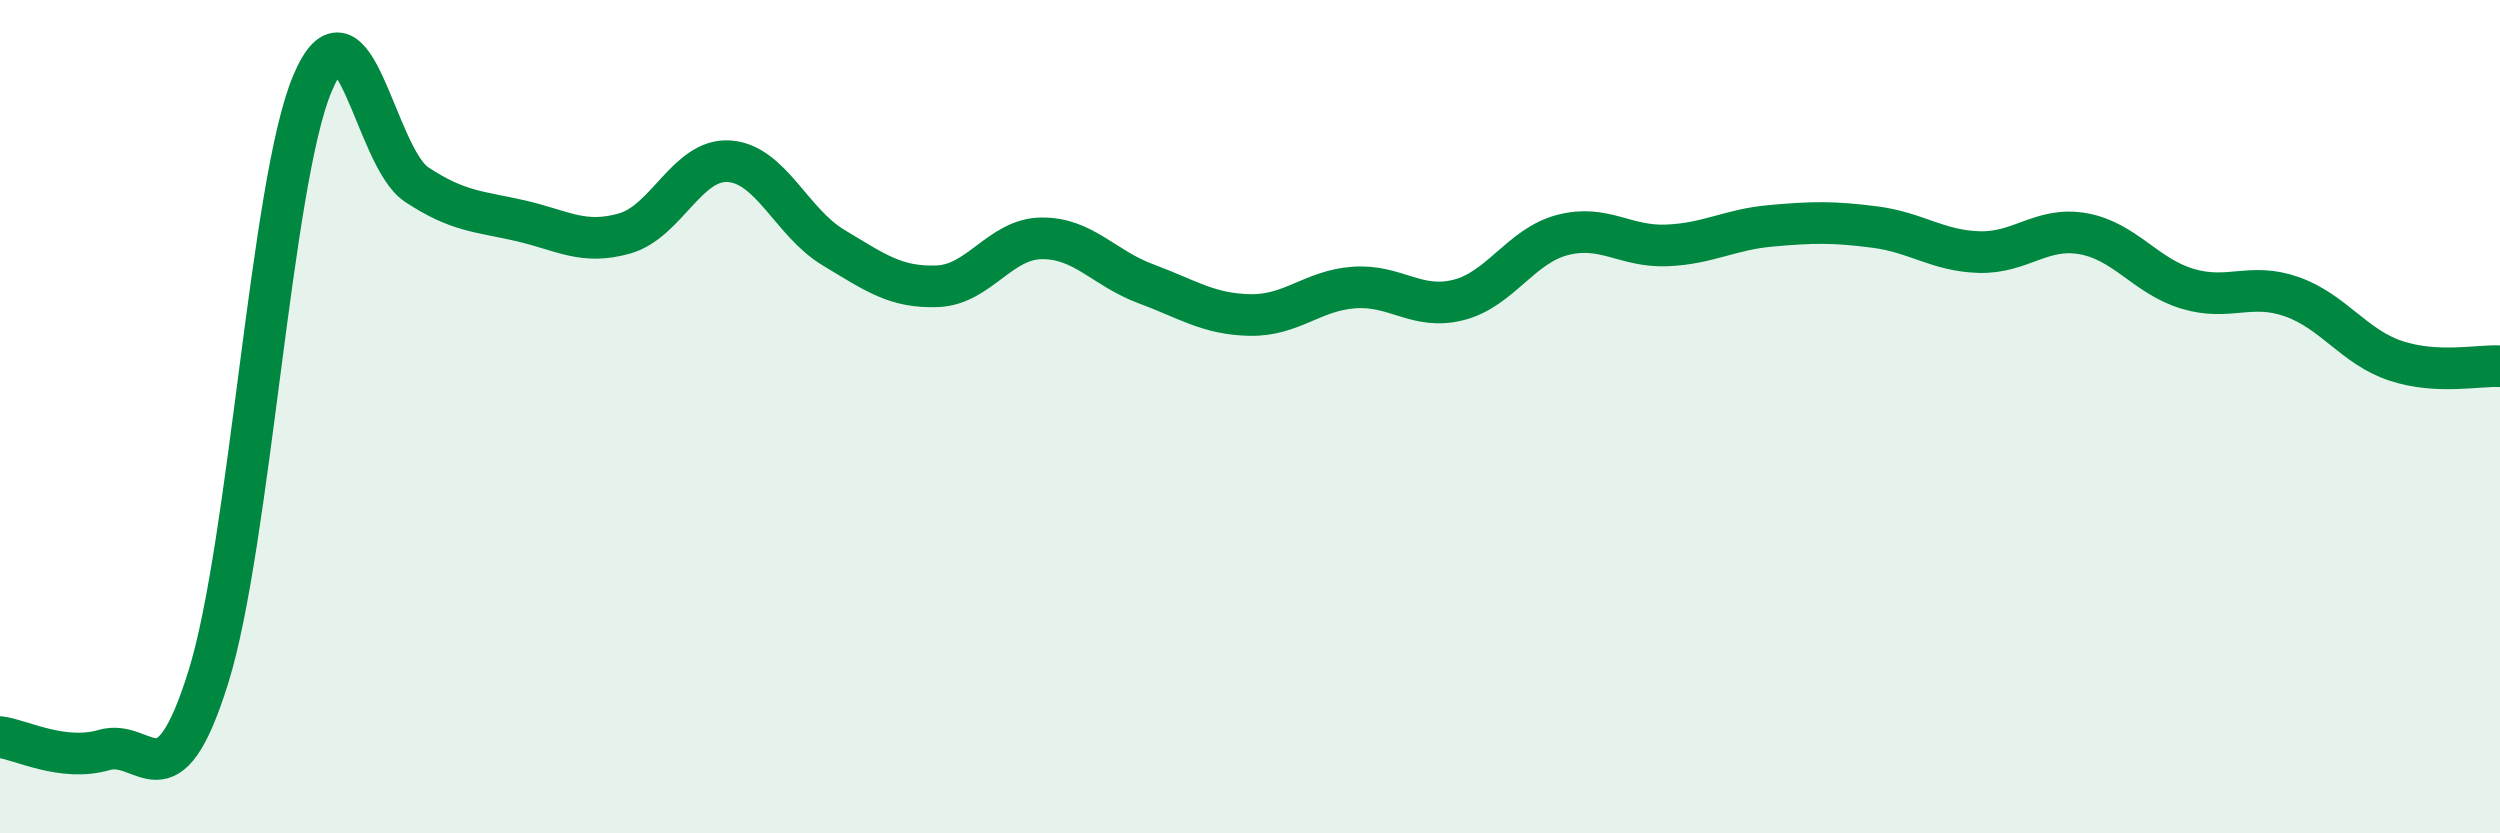
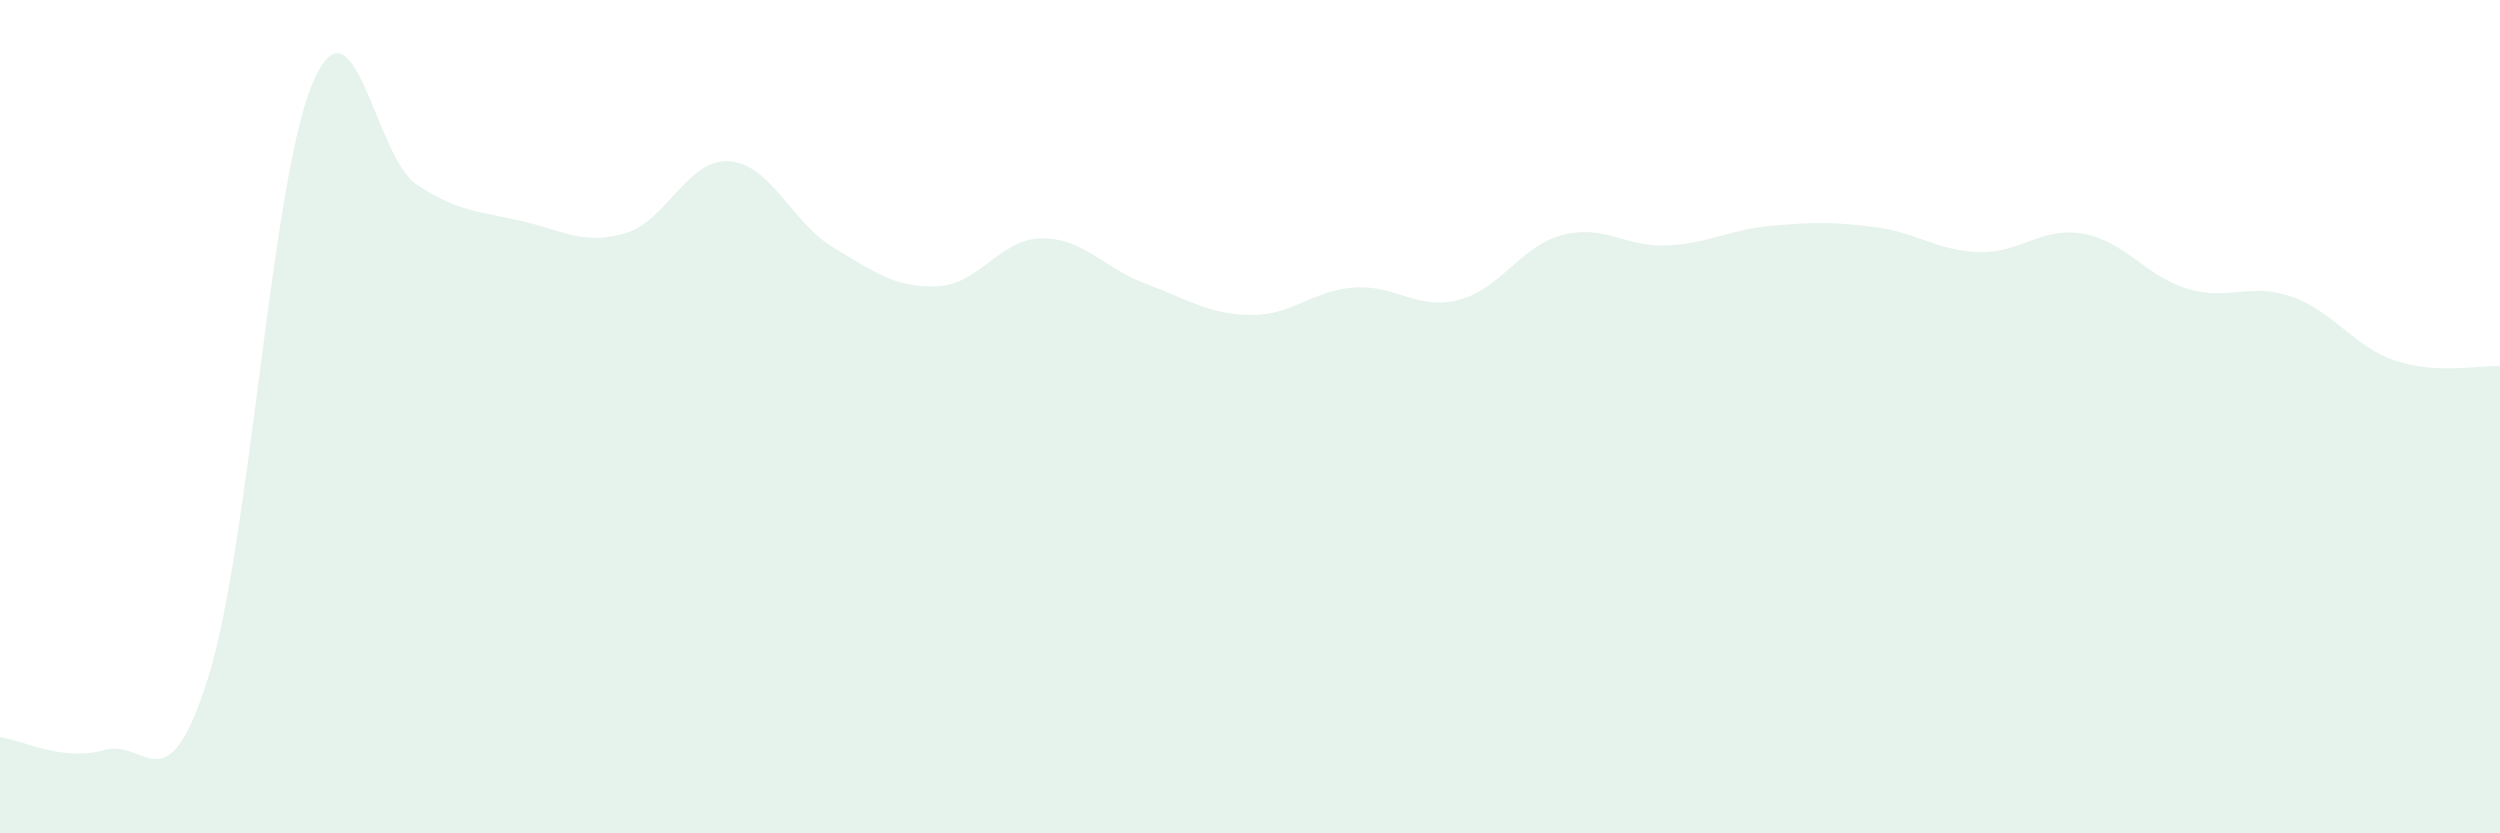
<svg xmlns="http://www.w3.org/2000/svg" width="60" height="20" viewBox="0 0 60 20">
  <path d="M 0,17.69 C 0.5,17.75 1.5,18.29 2.5,18 C 3.5,17.71 4,19.45 5,16.25 C 6,13.05 6.5,4.36 7.5,2 C 8.5,-0.36 9,3.77 10,4.43 C 11,5.09 11.5,5.07 12.5,5.3 C 13.5,5.53 14,5.89 15,5.6 C 16,5.31 16.5,3.8 17.5,3.87 C 18.5,3.94 19,5.34 20,5.94 C 21,6.54 21.5,6.91 22.5,6.87 C 23.5,6.83 24,5.73 25,5.72 C 26,5.71 26.5,6.44 27.5,6.81 C 28.5,7.18 29,7.54 30,7.56 C 31,7.58 31.5,6.97 32.5,6.9 C 33.5,6.83 34,7.45 35,7.2 C 36,6.95 36.5,5.9 37.5,5.64 C 38.5,5.38 39,5.93 40,5.89 C 41,5.85 41.5,5.51 42.5,5.42 C 43.5,5.33 44,5.32 45,5.45 C 46,5.58 46.5,6.02 47.5,6.05 C 48.5,6.08 49,5.43 50,5.61 C 51,5.79 51.5,6.63 52.5,6.93 C 53.5,7.23 54,6.77 55,7.12 C 56,7.47 56.5,8.33 57.5,8.66 C 58.5,8.99 59.5,8.76 60,8.79L60 20L0 20Z" fill="#008740" opacity="0.1" stroke-linecap="round" stroke-linejoin="round" />
-   <path d="M 0,17.69 C 0.5,17.75 1.5,18.29 2.5,18 C 3.5,17.71 4,19.45 5,16.25 C 6,13.05 6.5,4.36 7.5,2 C 8.5,-0.36 9,3.77 10,4.43 C 11,5.09 11.5,5.07 12.5,5.3 C 13.5,5.53 14,5.89 15,5.6 C 16,5.31 16.5,3.8 17.5,3.87 C 18.5,3.94 19,5.34 20,5.94 C 21,6.54 21.5,6.91 22.5,6.87 C 23.5,6.83 24,5.73 25,5.72 C 26,5.71 26.5,6.44 27.5,6.81 C 28.5,7.18 29,7.54 30,7.56 C 31,7.58 31.5,6.97 32.5,6.9 C 33.5,6.83 34,7.45 35,7.2 C 36,6.95 36.5,5.9 37.5,5.64 C 38.5,5.38 39,5.93 40,5.89 C 41,5.85 41.5,5.51 42.5,5.42 C 43.5,5.33 44,5.32 45,5.45 C 46,5.58 46.5,6.02 47.5,6.05 C 48.5,6.08 49,5.43 50,5.61 C 51,5.79 51.5,6.63 52.5,6.93 C 53.5,7.23 54,6.77 55,7.12 C 56,7.47 56.5,8.33 57.5,8.66 C 58.5,8.99 59.5,8.76 60,8.79" stroke="#008740" stroke-width="1" fill="none" stroke-linecap="round" stroke-linejoin="round" />
</svg>